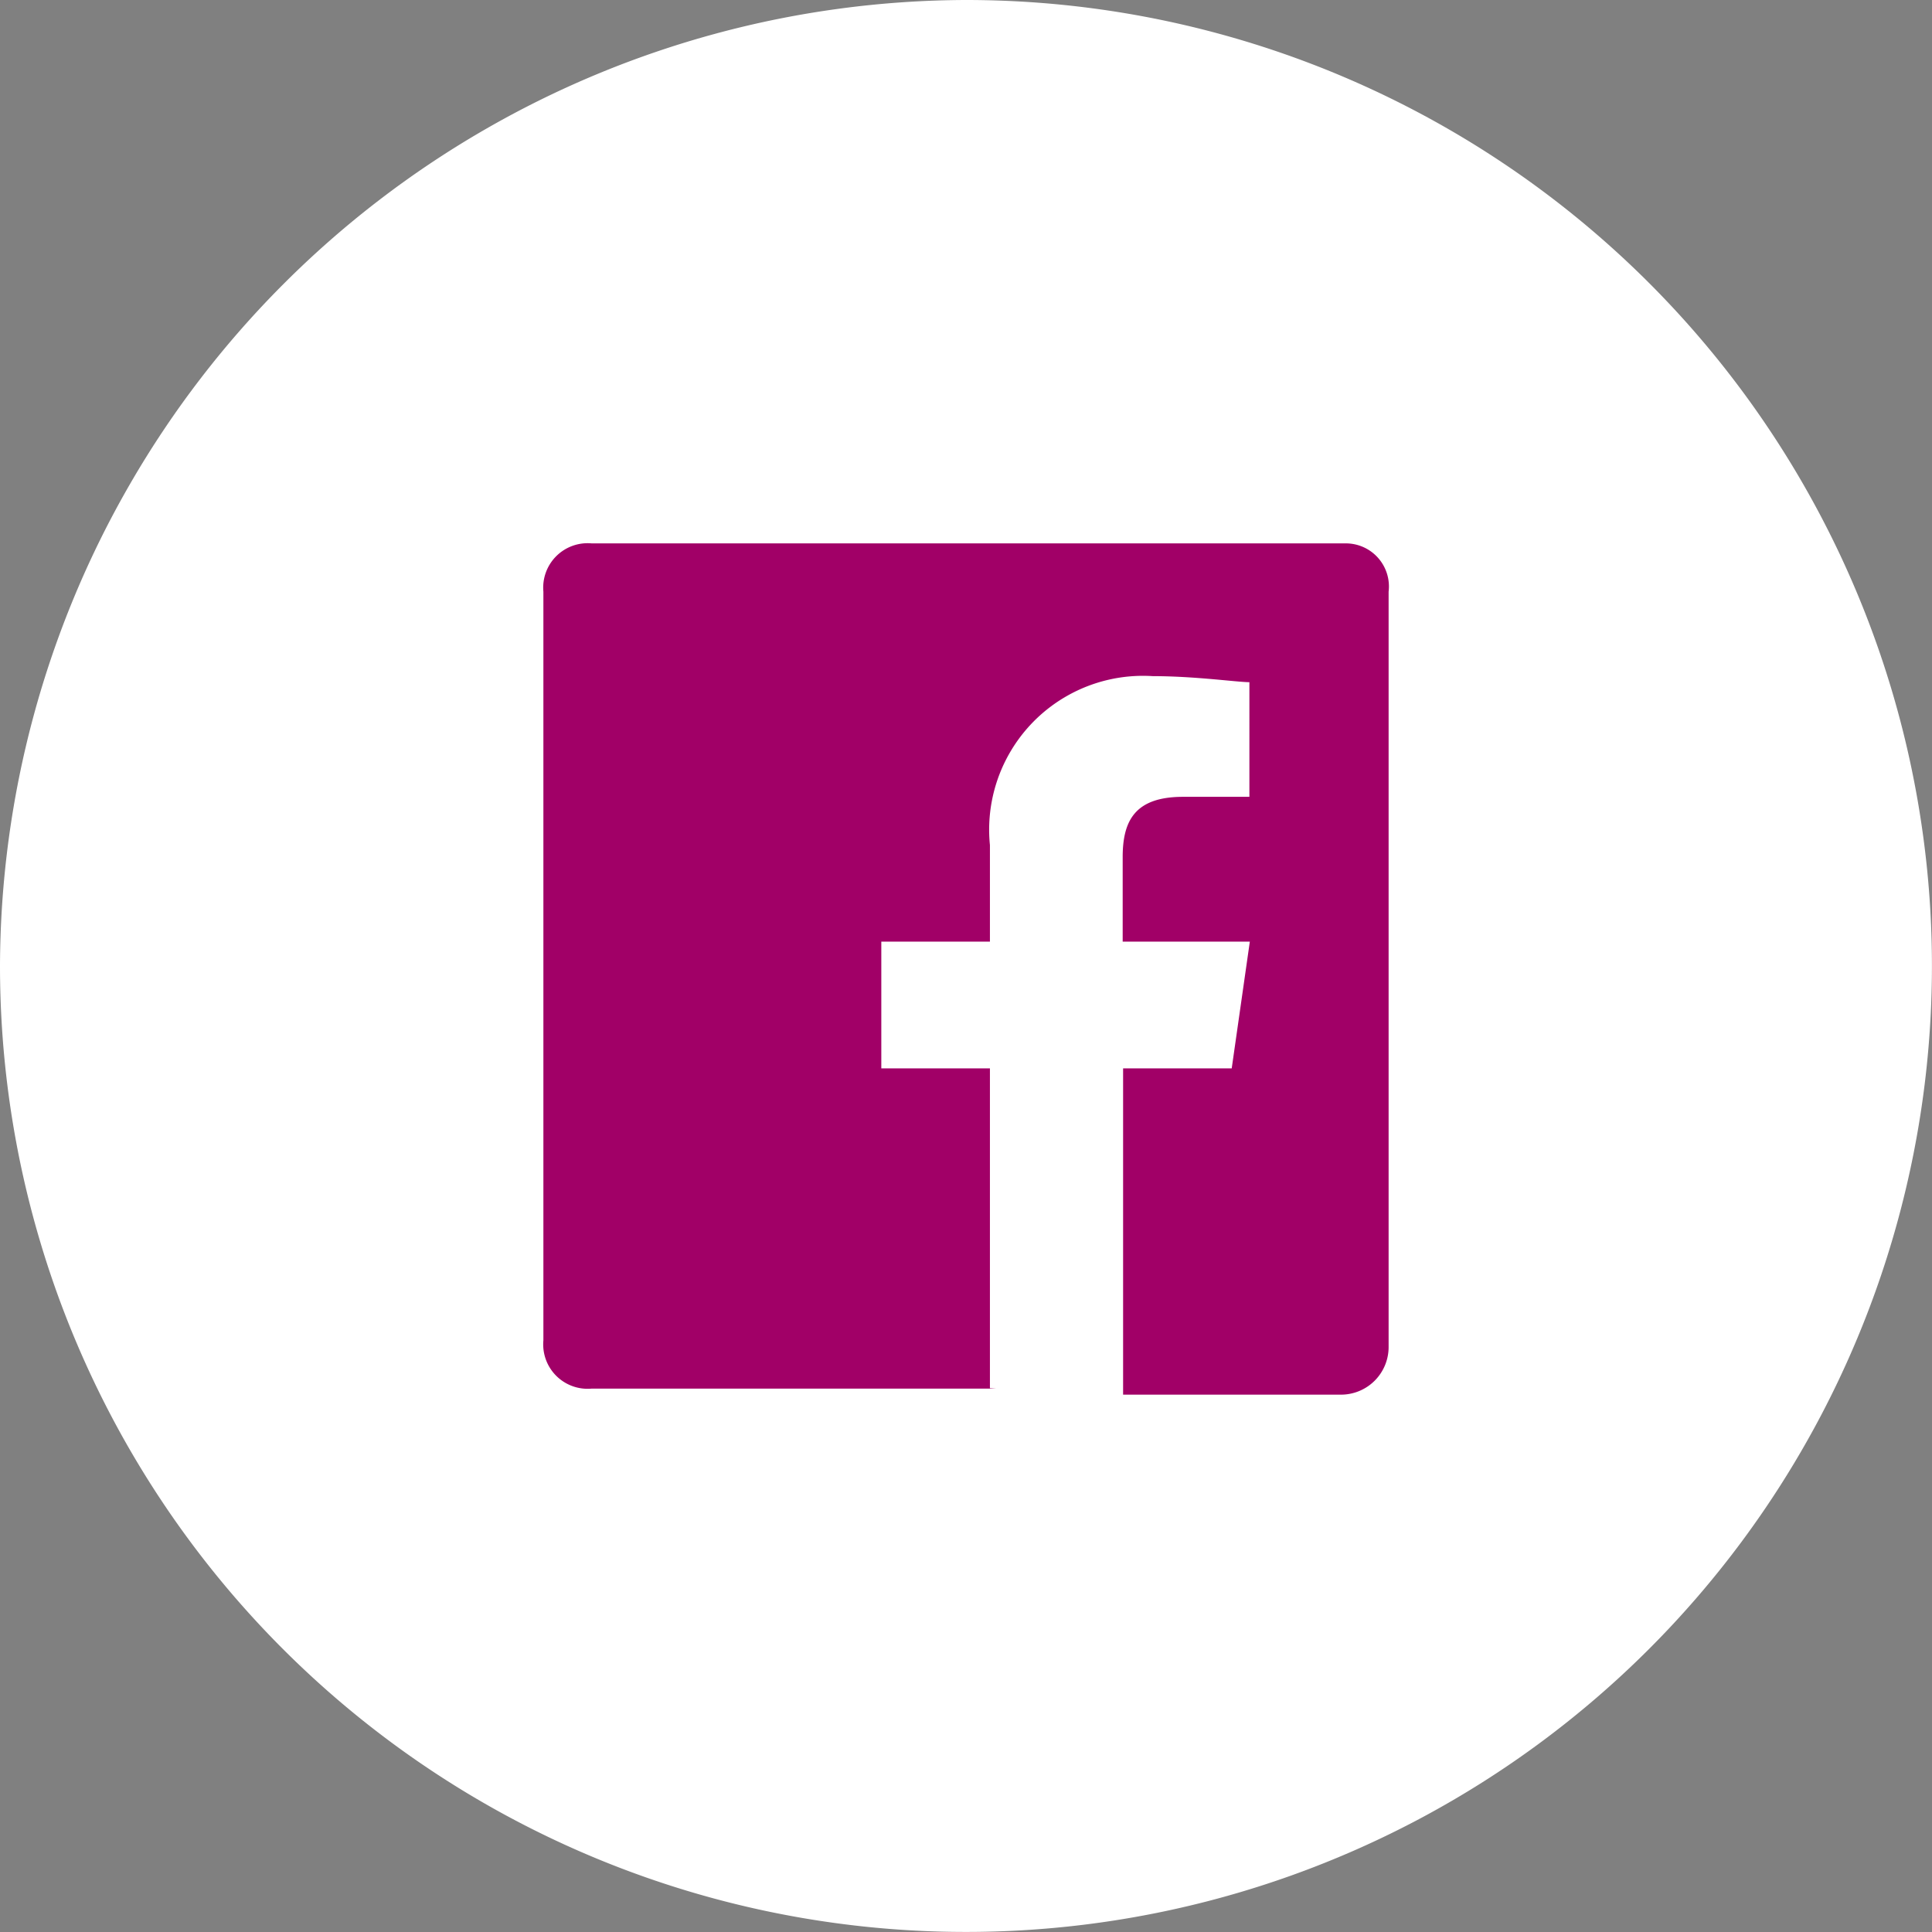
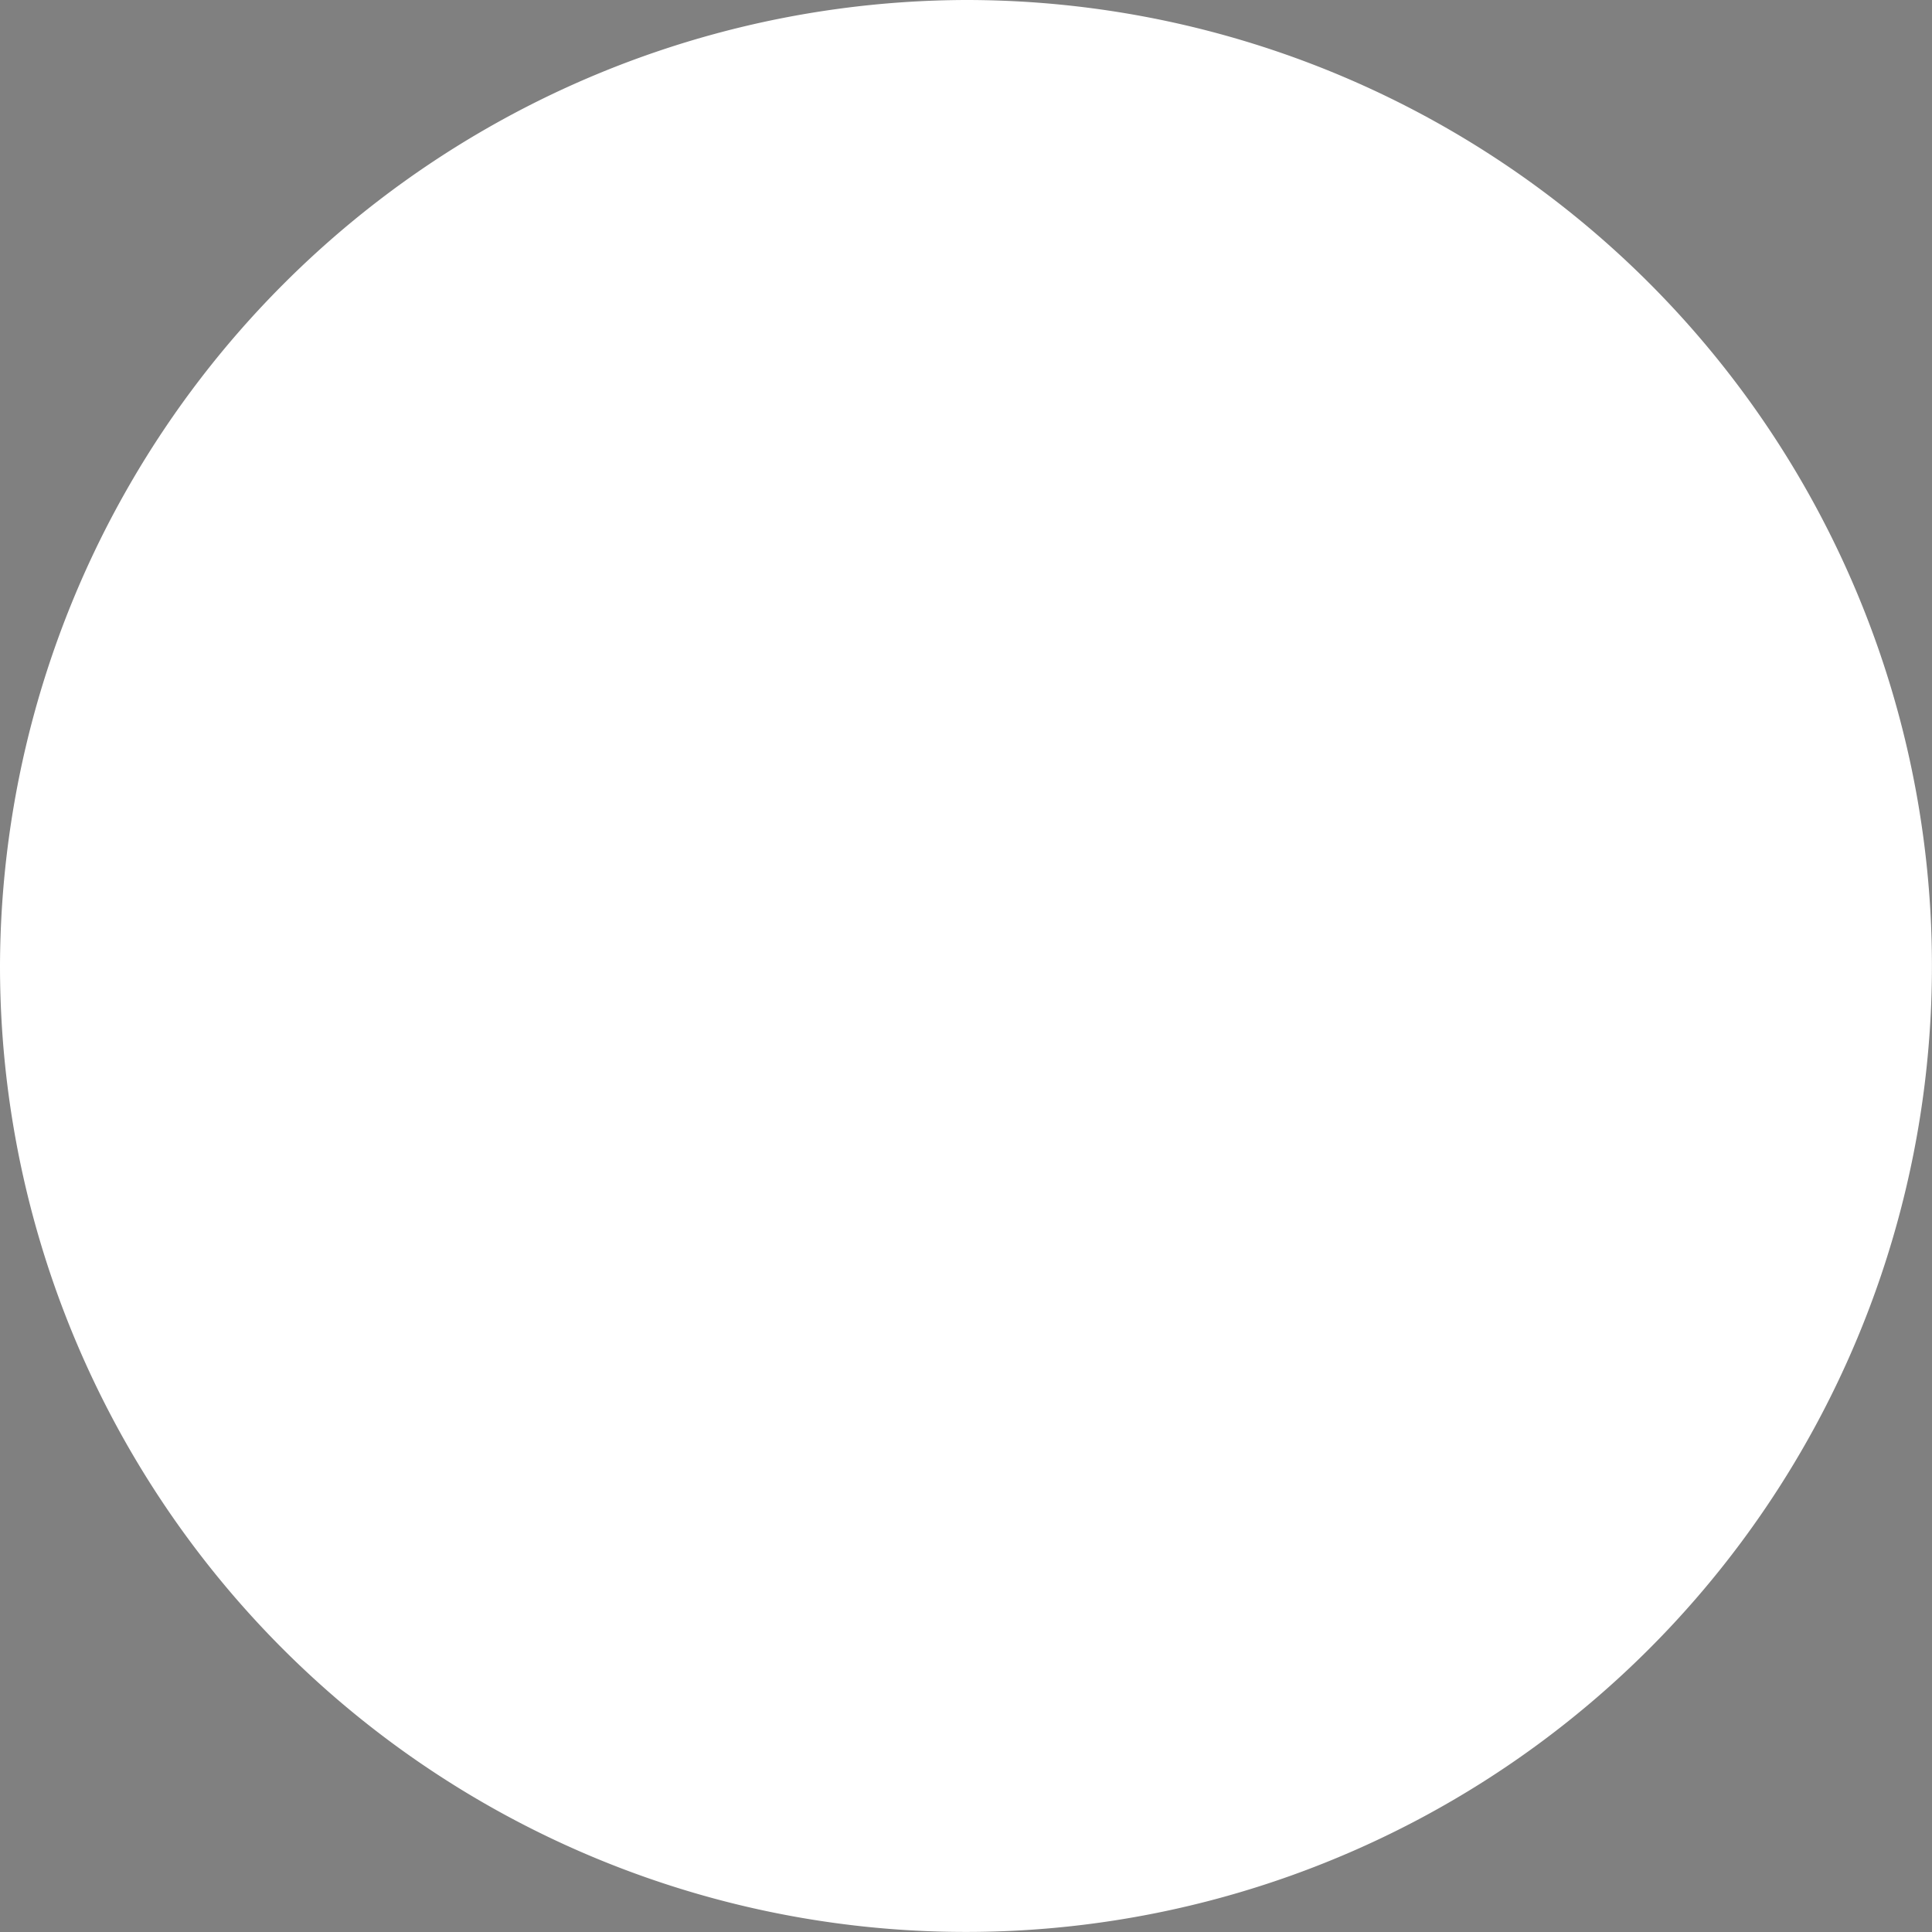
<svg xmlns="http://www.w3.org/2000/svg" id="icons-footer-facebook" width="32.017" height="32.017" viewBox="0 0 32.017 32.017">
  <rect x="0" y="0" width="32.017" height="32.017" fill="#808080" stroke="none" />
  <g id="Group_45" data-name="Group 45">
    <g id="Group_44" data-name="Group 44">
      <g id="Group_42" data-name="Group 42">
        <path id="eqnapizs1a" d="M16.008,0A16.008,16.008,0,1,1,0,16.008,16.055,16.055,0,0,1,16.008,0Z" fill="#fff" fill-rule="evenodd" />
      </g>
      <g id="Group_43" data-name="Group 43" transform="translate(9.005 9.005)">
-         <path id="_x30_iqtwjp1eb" d="M16.5,23.007H9.8a.736.736,0,0,1-.8-.8V9.8A.736.736,0,0,1,9.8,9H22.307a.714.714,0,0,1,.7.8V22.307a.789.789,0,0,1-.8.8h-3.6V17.7h1.8l.3-2.1H18.6V14.2c0-.6.2-1,1-1h1.1V11.3c-.2,0-.9-.1-1.6-.1A2.55,2.55,0,0,0,16.4,14v1.6H14.6v2.1h1.8v5.3Z" transform="translate(-9 -9)" fill="#a10067" fill-rule="evenodd" />
-       </g>
+         </g>
    </g>
  </g>
</svg>